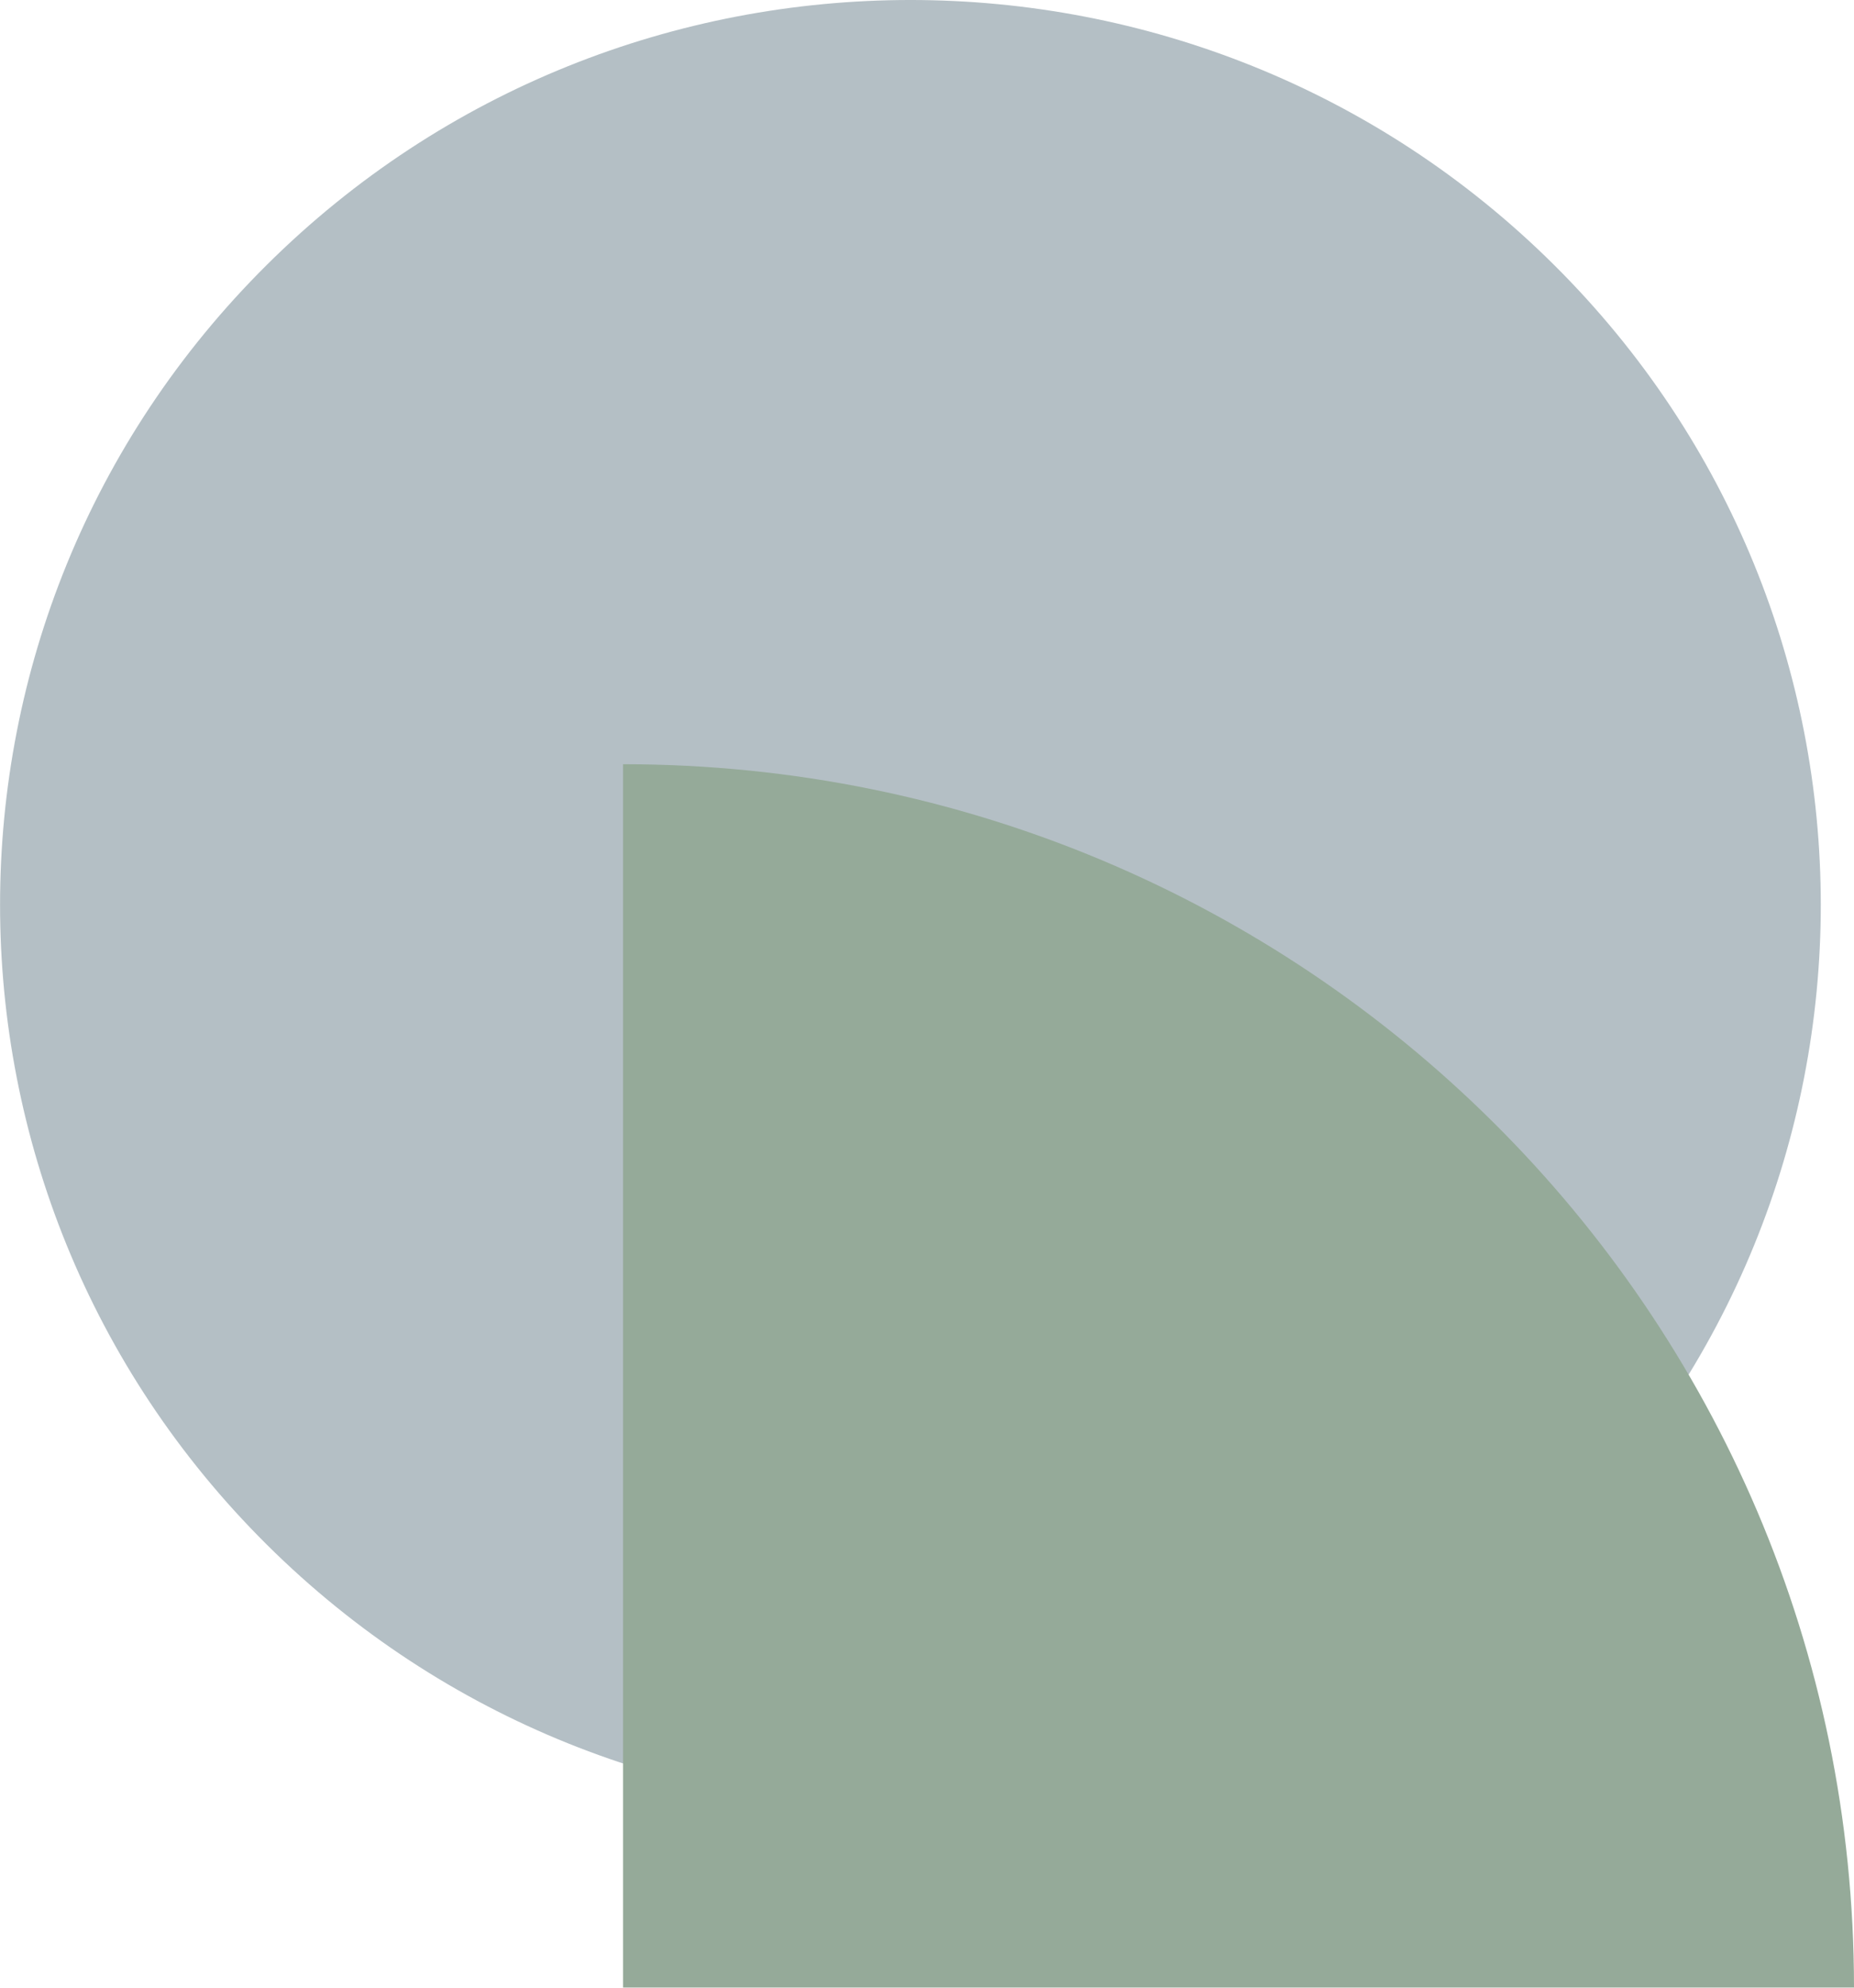
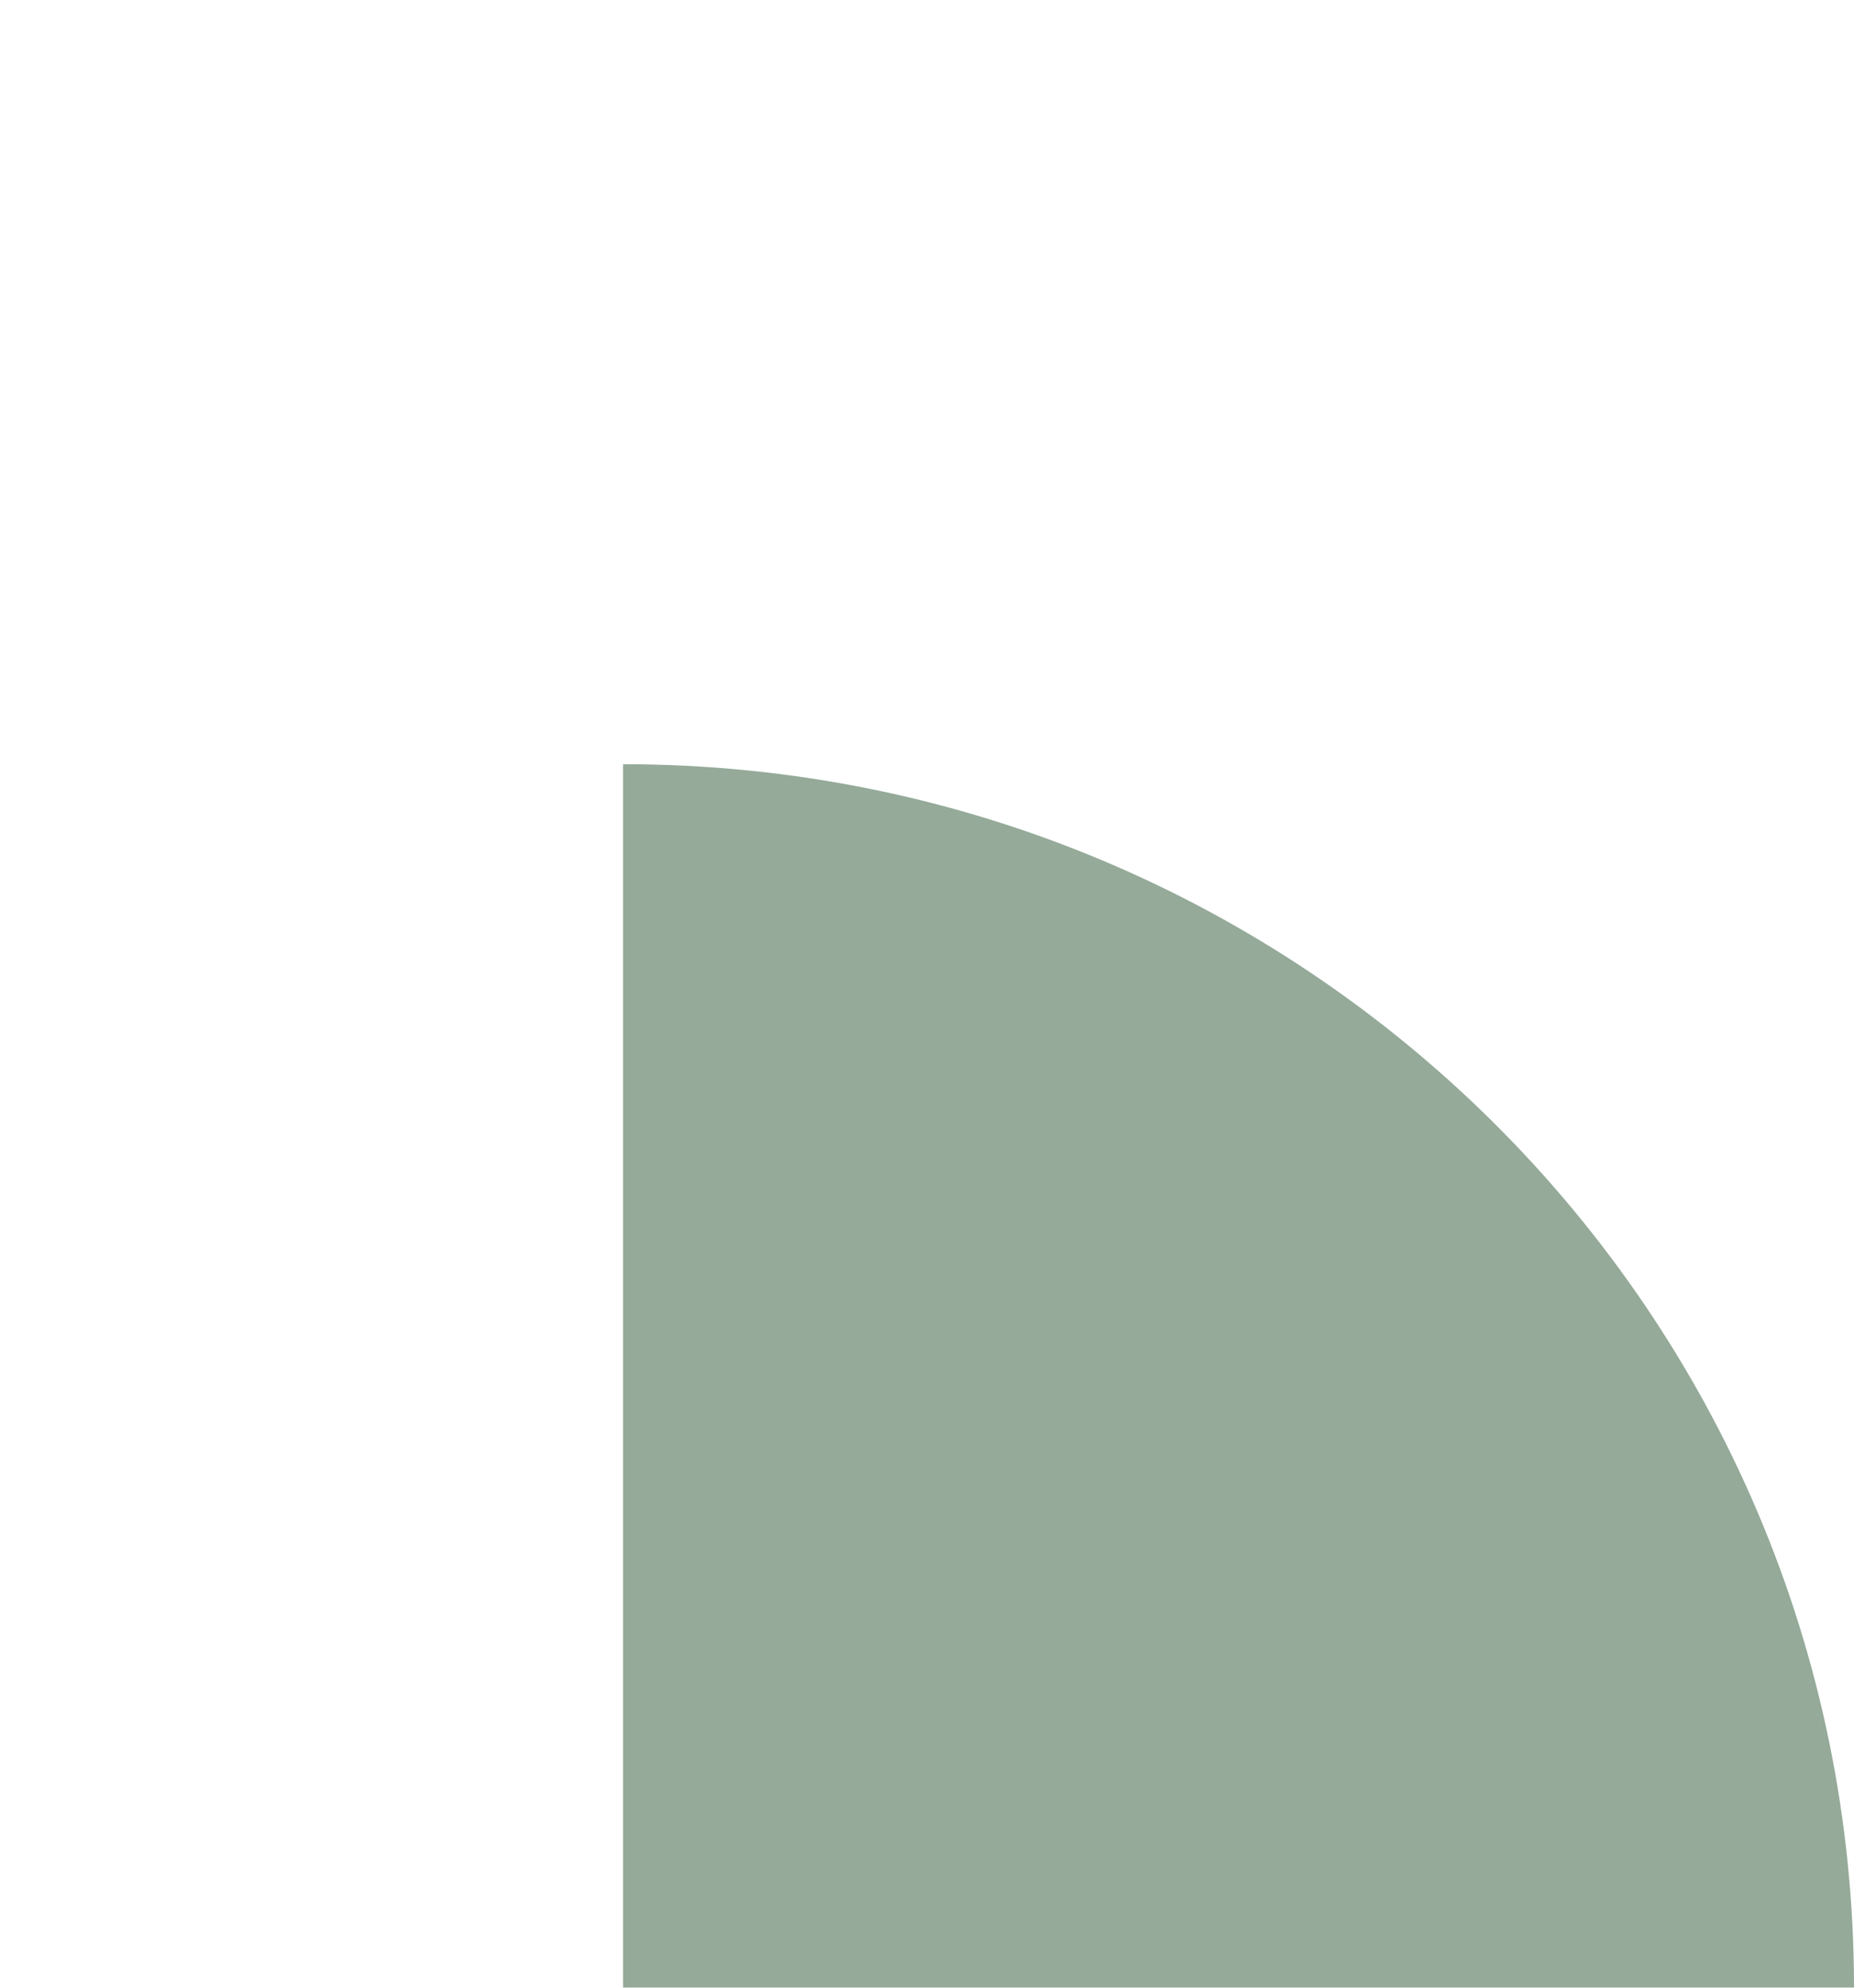
<svg xmlns="http://www.w3.org/2000/svg" width="84" height="90" viewBox="0 0 84 90" fill="none">
  <g clip-path="url(#clip0_15_77)">
-     <path d="M70.414 69.934C86.522 53.936 86.522 27.997 70.414 11.999C54.306 -4 28.191 -4 12.083 11.999C-4.024 27.997 -4.024 53.936 12.083 69.934C28.191 85.933 54.306 85.933 70.414 69.934Z" fill="#B4BFC5" />
    <path d="M28.23 34.603V89.995H84C84 59.401 59.033 34.603 28.23 34.603Z" fill="#95AA99" />
  </g>
  <defs>
    <clipPath id="clip0_15_77">
      <rect width="84" height="90" fill="white" />
    </clipPath>
  </defs>
</svg>